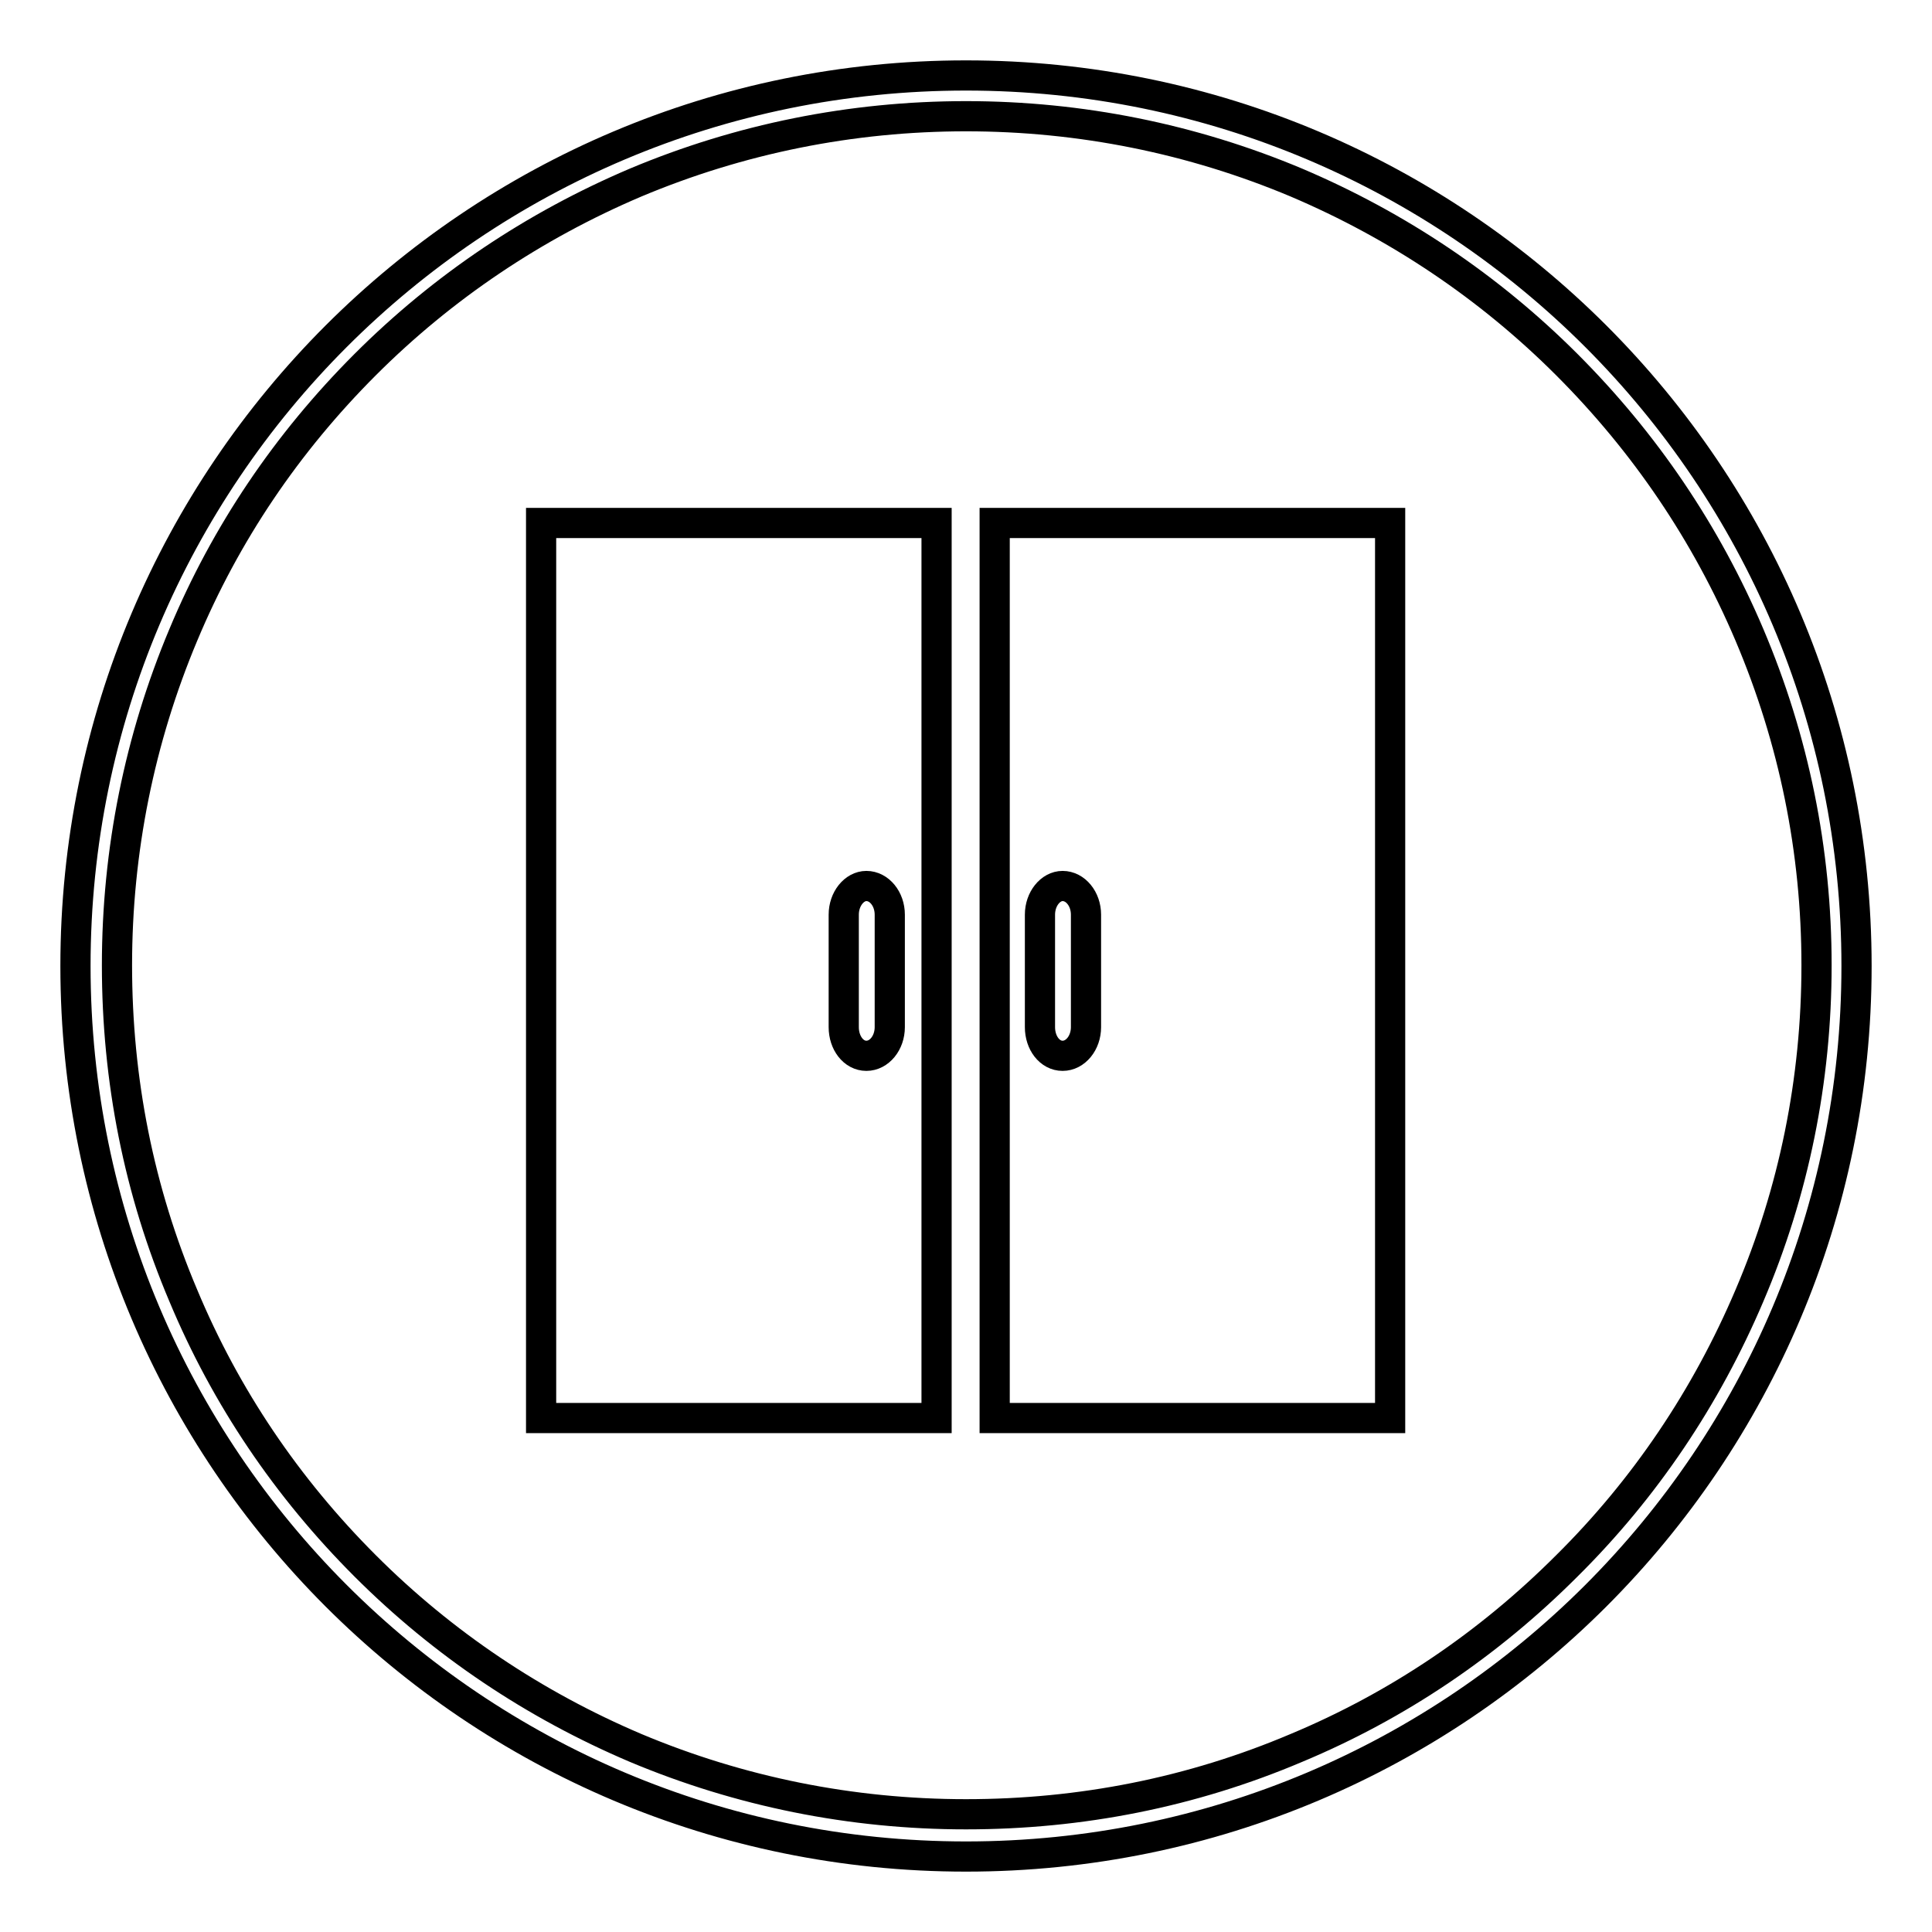
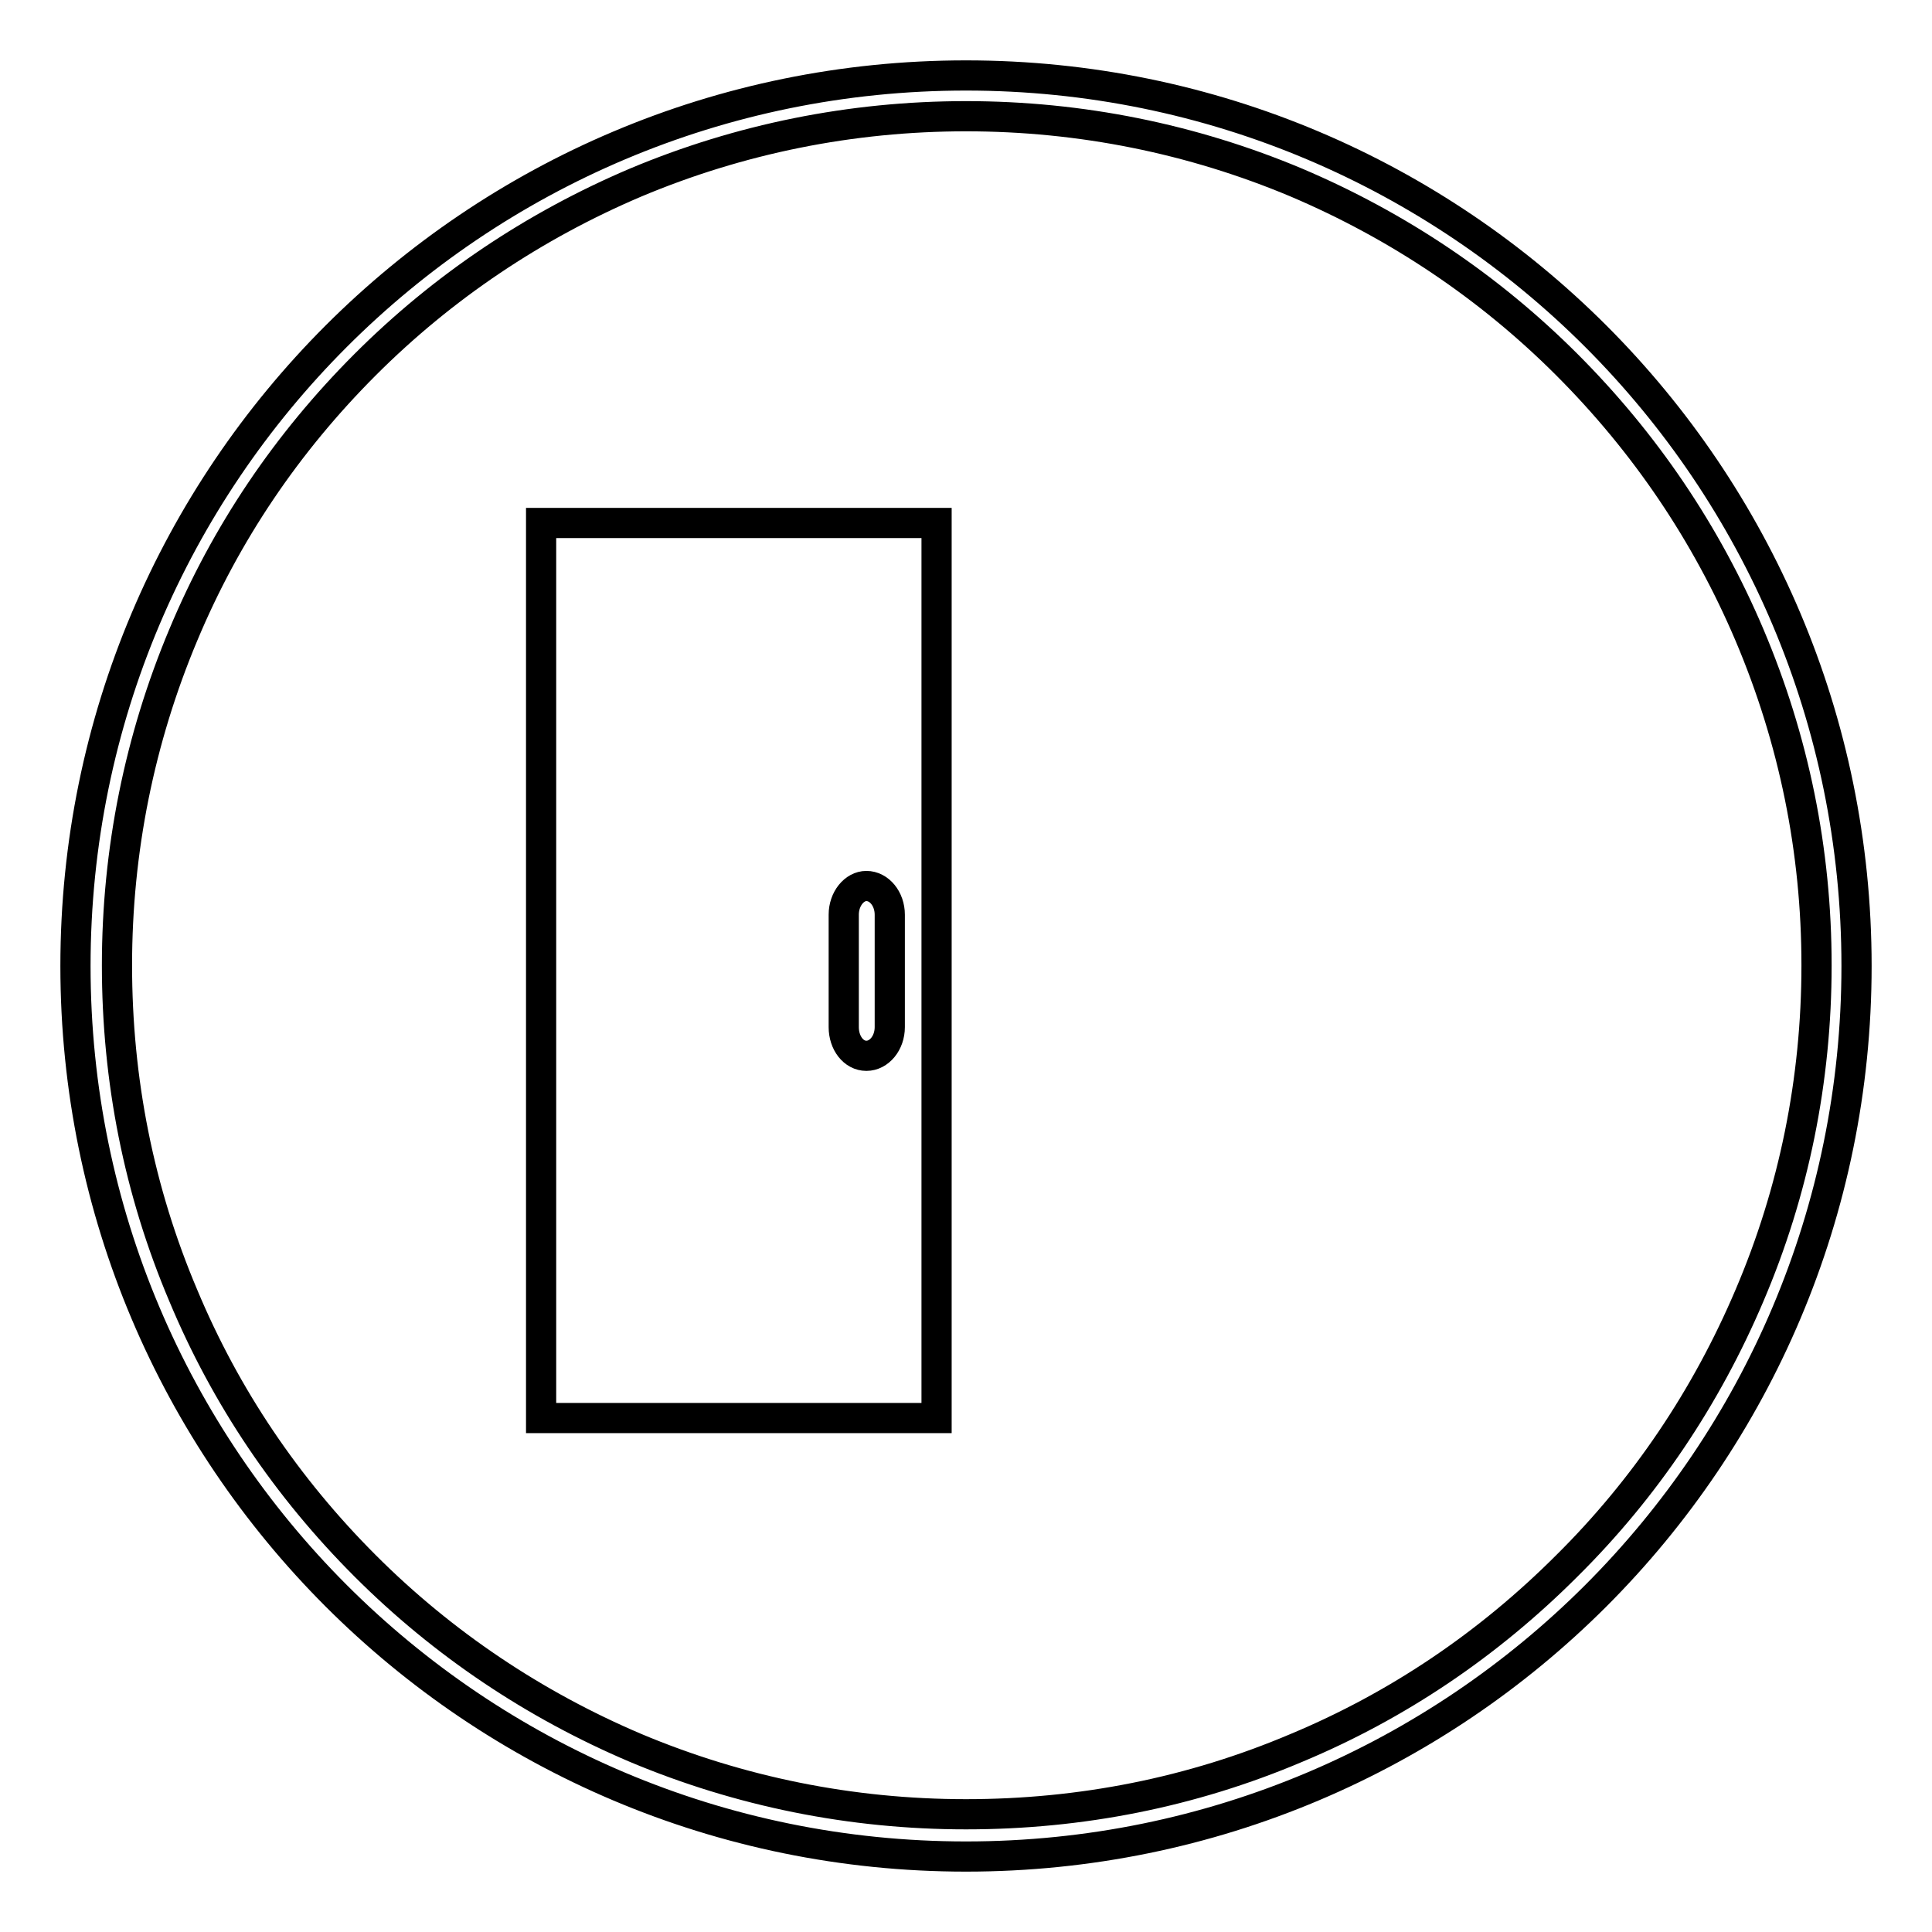
<svg xmlns="http://www.w3.org/2000/svg" version="1.1" x="0px" y="0px" viewBox="0 0 256 256" enable-background="new 0 0 256 256" xml:space="preserve">
  <g>
    <g>
      <path stroke-width="4" fill-opacity="0" stroke="#000000" d="M128,15.4c15.2,0,30,3,43.8,8.8c13.4,5.7,25.5,13.8,35.8,24.1c10.4,10.4,18.5,22.4,24.2,35.8c5.9,13.9,8.9,28.6,8.9,43.8s-3,30-8.9,43.8c-5.7,13.4-13.8,25.5-24.2,35.8c-10.4,10.4-22.4,18.5-35.8,24.1c-13.9,5.9-28.6,8.8-43.8,8.8c-15.2,0-30-3-43.8-8.8c-13.4-5.7-25.5-13.8-35.8-24.1c-10.4-10.4-18.5-22.4-24.1-35.8c-5.9-13.9-8.8-28.6-8.8-43.8c0-15.2,3-30,8.8-43.8C29.9,70.7,38,58.7,48.4,48.3C58.7,38,70.8,29.9,84.2,24.2C98,18.4,112.8,15.4,128,15.4 M128,10C62.8,10,10,62.8,10,128c0,65.2,52.8,118,118,118c65.2,0,118-52.8,118-118C246,62.8,193.2,10,128,10L128,10z" />
      <path stroke-width="4" fill-opacity="0" stroke="#000000" d="M71.7,69.3v118.6h52.4V69.3H71.7z M117.9,136.1c0,2.1-1.4,3.8-3.1,3.8c-1.7,0-3-1.7-3-3.8v-14.9c0-2.1,1.4-3.8,3-3.8c1.7,0,3.1,1.7,3.1,3.8V136.1z" />
-       <path stroke-width="4" fill-opacity="0" stroke="#000000" d="M131.8,69.3v118.6h52.4V69.3H131.8z M143.9,136.1c0,2.1-1.4,3.8-3.1,3.8c-1.7,0-3-1.7-3-3.8v-14.9c0-2.1,1.4-3.8,3-3.8c1.7,0,3.1,1.7,3.1,3.8V136.1z" />
    </g>
  </g>
</svg>